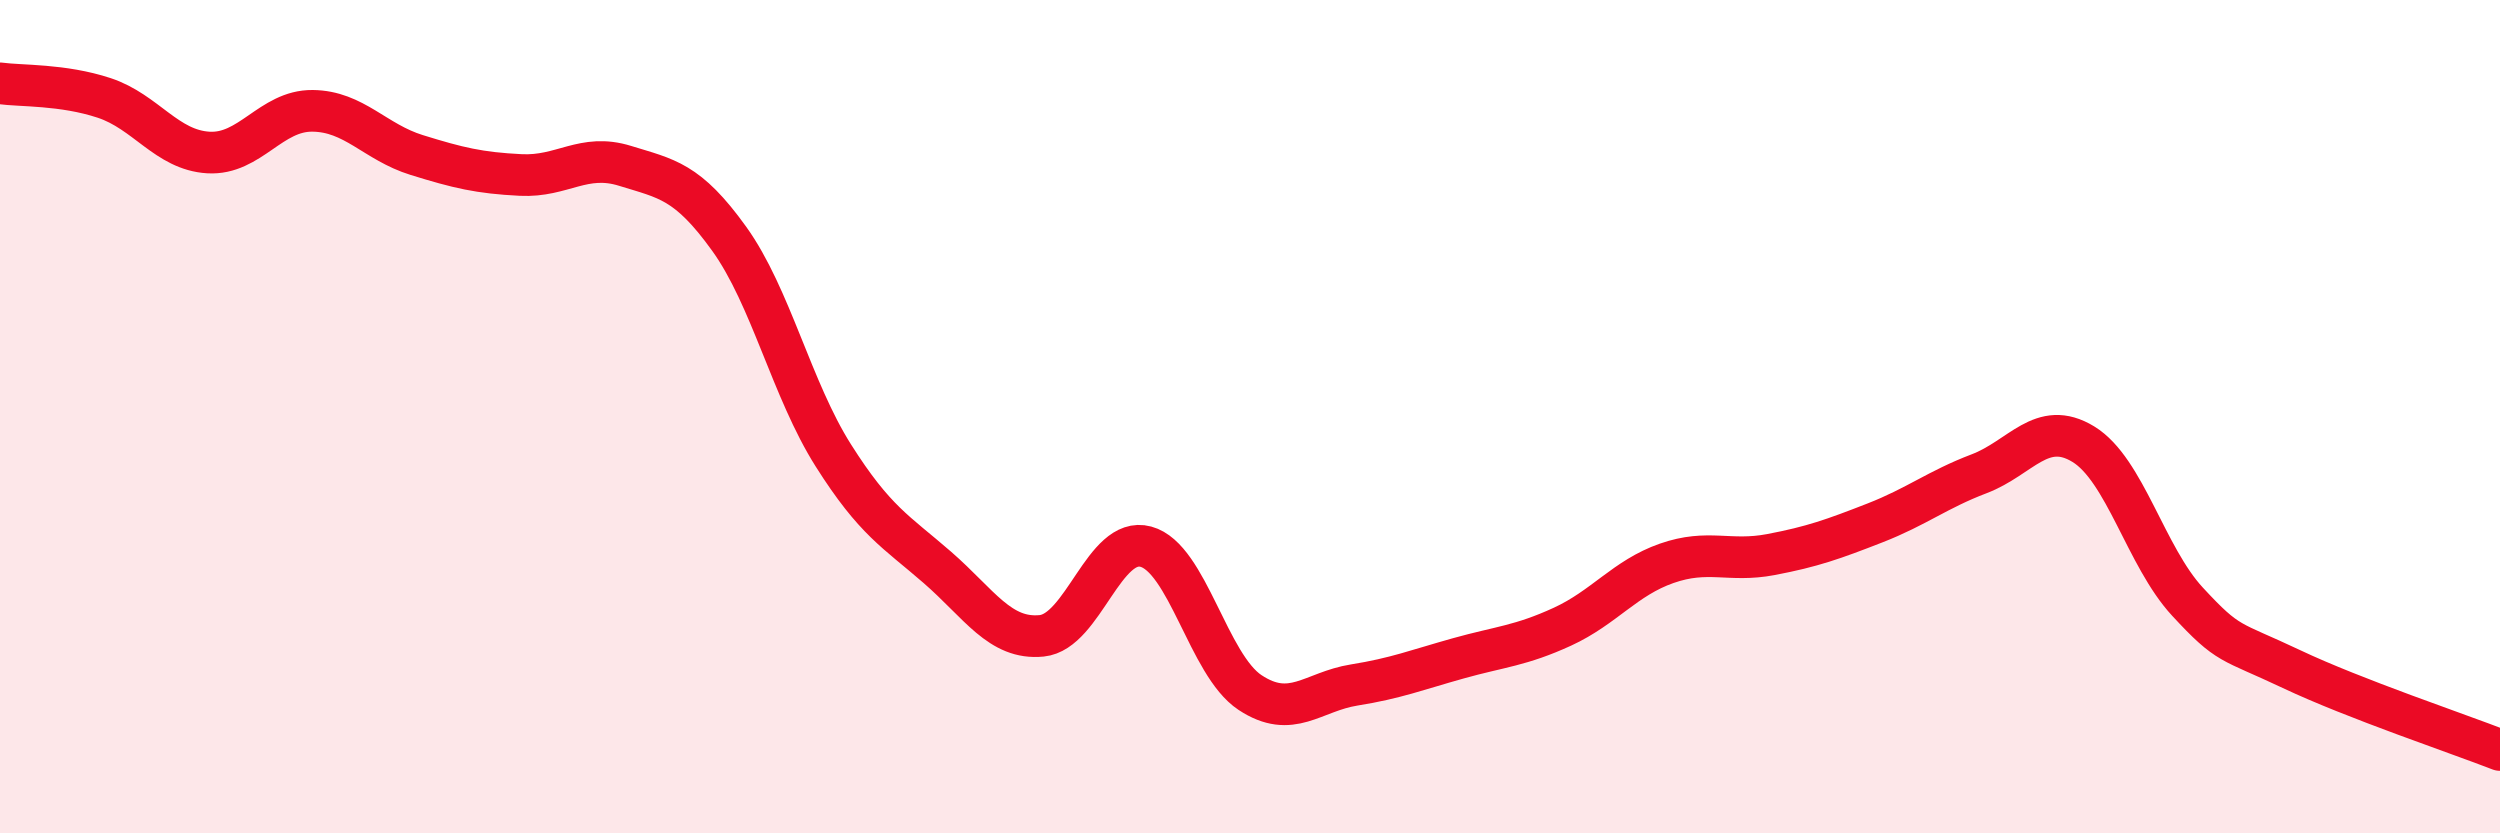
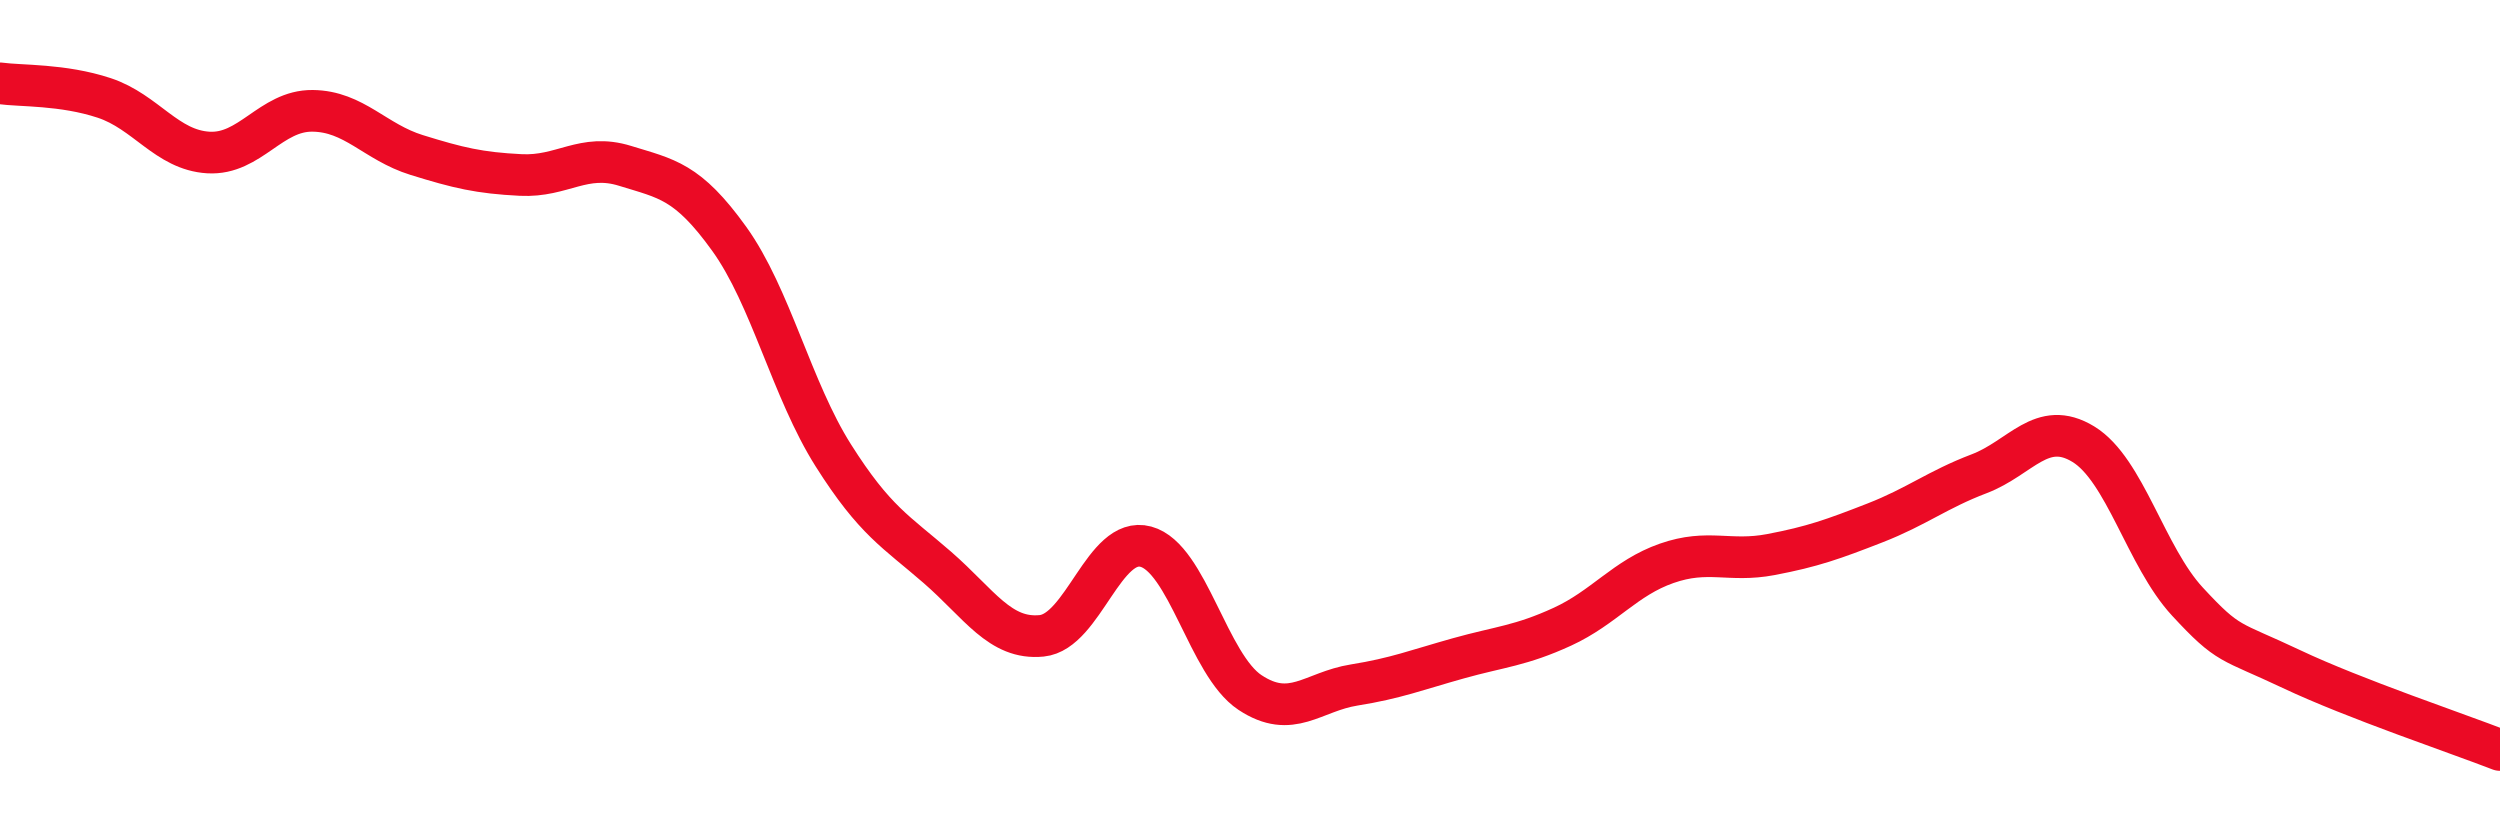
<svg xmlns="http://www.w3.org/2000/svg" width="60" height="20" viewBox="0 0 60 20">
-   <path d="M 0,2 C 0.5,2.07 1.5,2.02 2.5,2.35 C 3.5,2.68 4,3.6 5,3.66 C 6,3.72 6.5,2.65 7.5,2.66 C 8.5,2.67 9,3.41 10,3.72 C 11,4.03 11.5,4.15 12.5,4.2 C 13.5,4.25 14,3.67 15,3.98 C 16,4.29 16.5,4.34 17.5,5.73 C 18.5,7.12 19,9.35 20,10.93 C 21,12.51 21.5,12.75 22.5,13.62 C 23.5,14.49 24,15.36 25,15.26 C 26,15.16 26.5,12.85 27.5,13.12 C 28.5,13.39 29,15.96 30,16.62 C 31,17.28 31.5,16.6 32.5,16.44 C 33.5,16.28 34,16.08 35,15.8 C 36,15.52 36.5,15.5 37.5,15.04 C 38.5,14.58 39,13.87 40,13.52 C 41,13.17 41.5,13.5 42.5,13.31 C 43.5,13.12 44,12.94 45,12.55 C 46,12.16 46.5,11.75 47.5,11.37 C 48.5,10.99 49,10.05 50,10.66 C 51,11.27 51.5,13.36 52.5,14.44 C 53.5,15.52 53.5,15.35 55,16.06 C 56.5,16.77 59,17.61 60,18L60 20L0 20Z" fill="#EB0A25" opacity="0.1" stroke-linecap="round" stroke-linejoin="round" />
  <path d="M 0,2 C 0.5,2.07 1.5,2.02 2.5,2.35 C 3.5,2.68 4,3.6 5,3.66 C 6,3.72 6.5,2.65 7.5,2.66 C 8.5,2.67 9,3.41 10,3.72 C 11,4.03 11.5,4.15 12.5,4.2 C 13.5,4.25 14,3.67 15,3.98 C 16,4.29 16.5,4.34 17.5,5.73 C 18.5,7.12 19,9.35 20,10.93 C 21,12.51 21.5,12.75 22.5,13.62 C 23.5,14.49 24,15.36 25,15.26 C 26,15.16 26.5,12.85 27.5,13.12 C 28.5,13.39 29,15.96 30,16.62 C 31,17.28 31.5,16.6 32.5,16.44 C 33.5,16.28 34,16.08 35,15.8 C 36,15.52 36.5,15.5 37.5,15.04 C 38.5,14.58 39,13.87 40,13.52 C 41,13.17 41.5,13.5 42.5,13.31 C 43.5,13.12 44,12.94 45,12.55 C 46,12.16 46.5,11.75 47.5,11.37 C 48.5,10.99 49,10.05 50,10.66 C 51,11.27 51.5,13.36 52.5,14.44 C 53.5,15.52 53.5,15.35 55,16.06 C 56.5,16.77 59,17.61 60,18" stroke="#EB0A25" stroke-width="1" fill="none" stroke-linecap="round" stroke-linejoin="round" />
</svg>